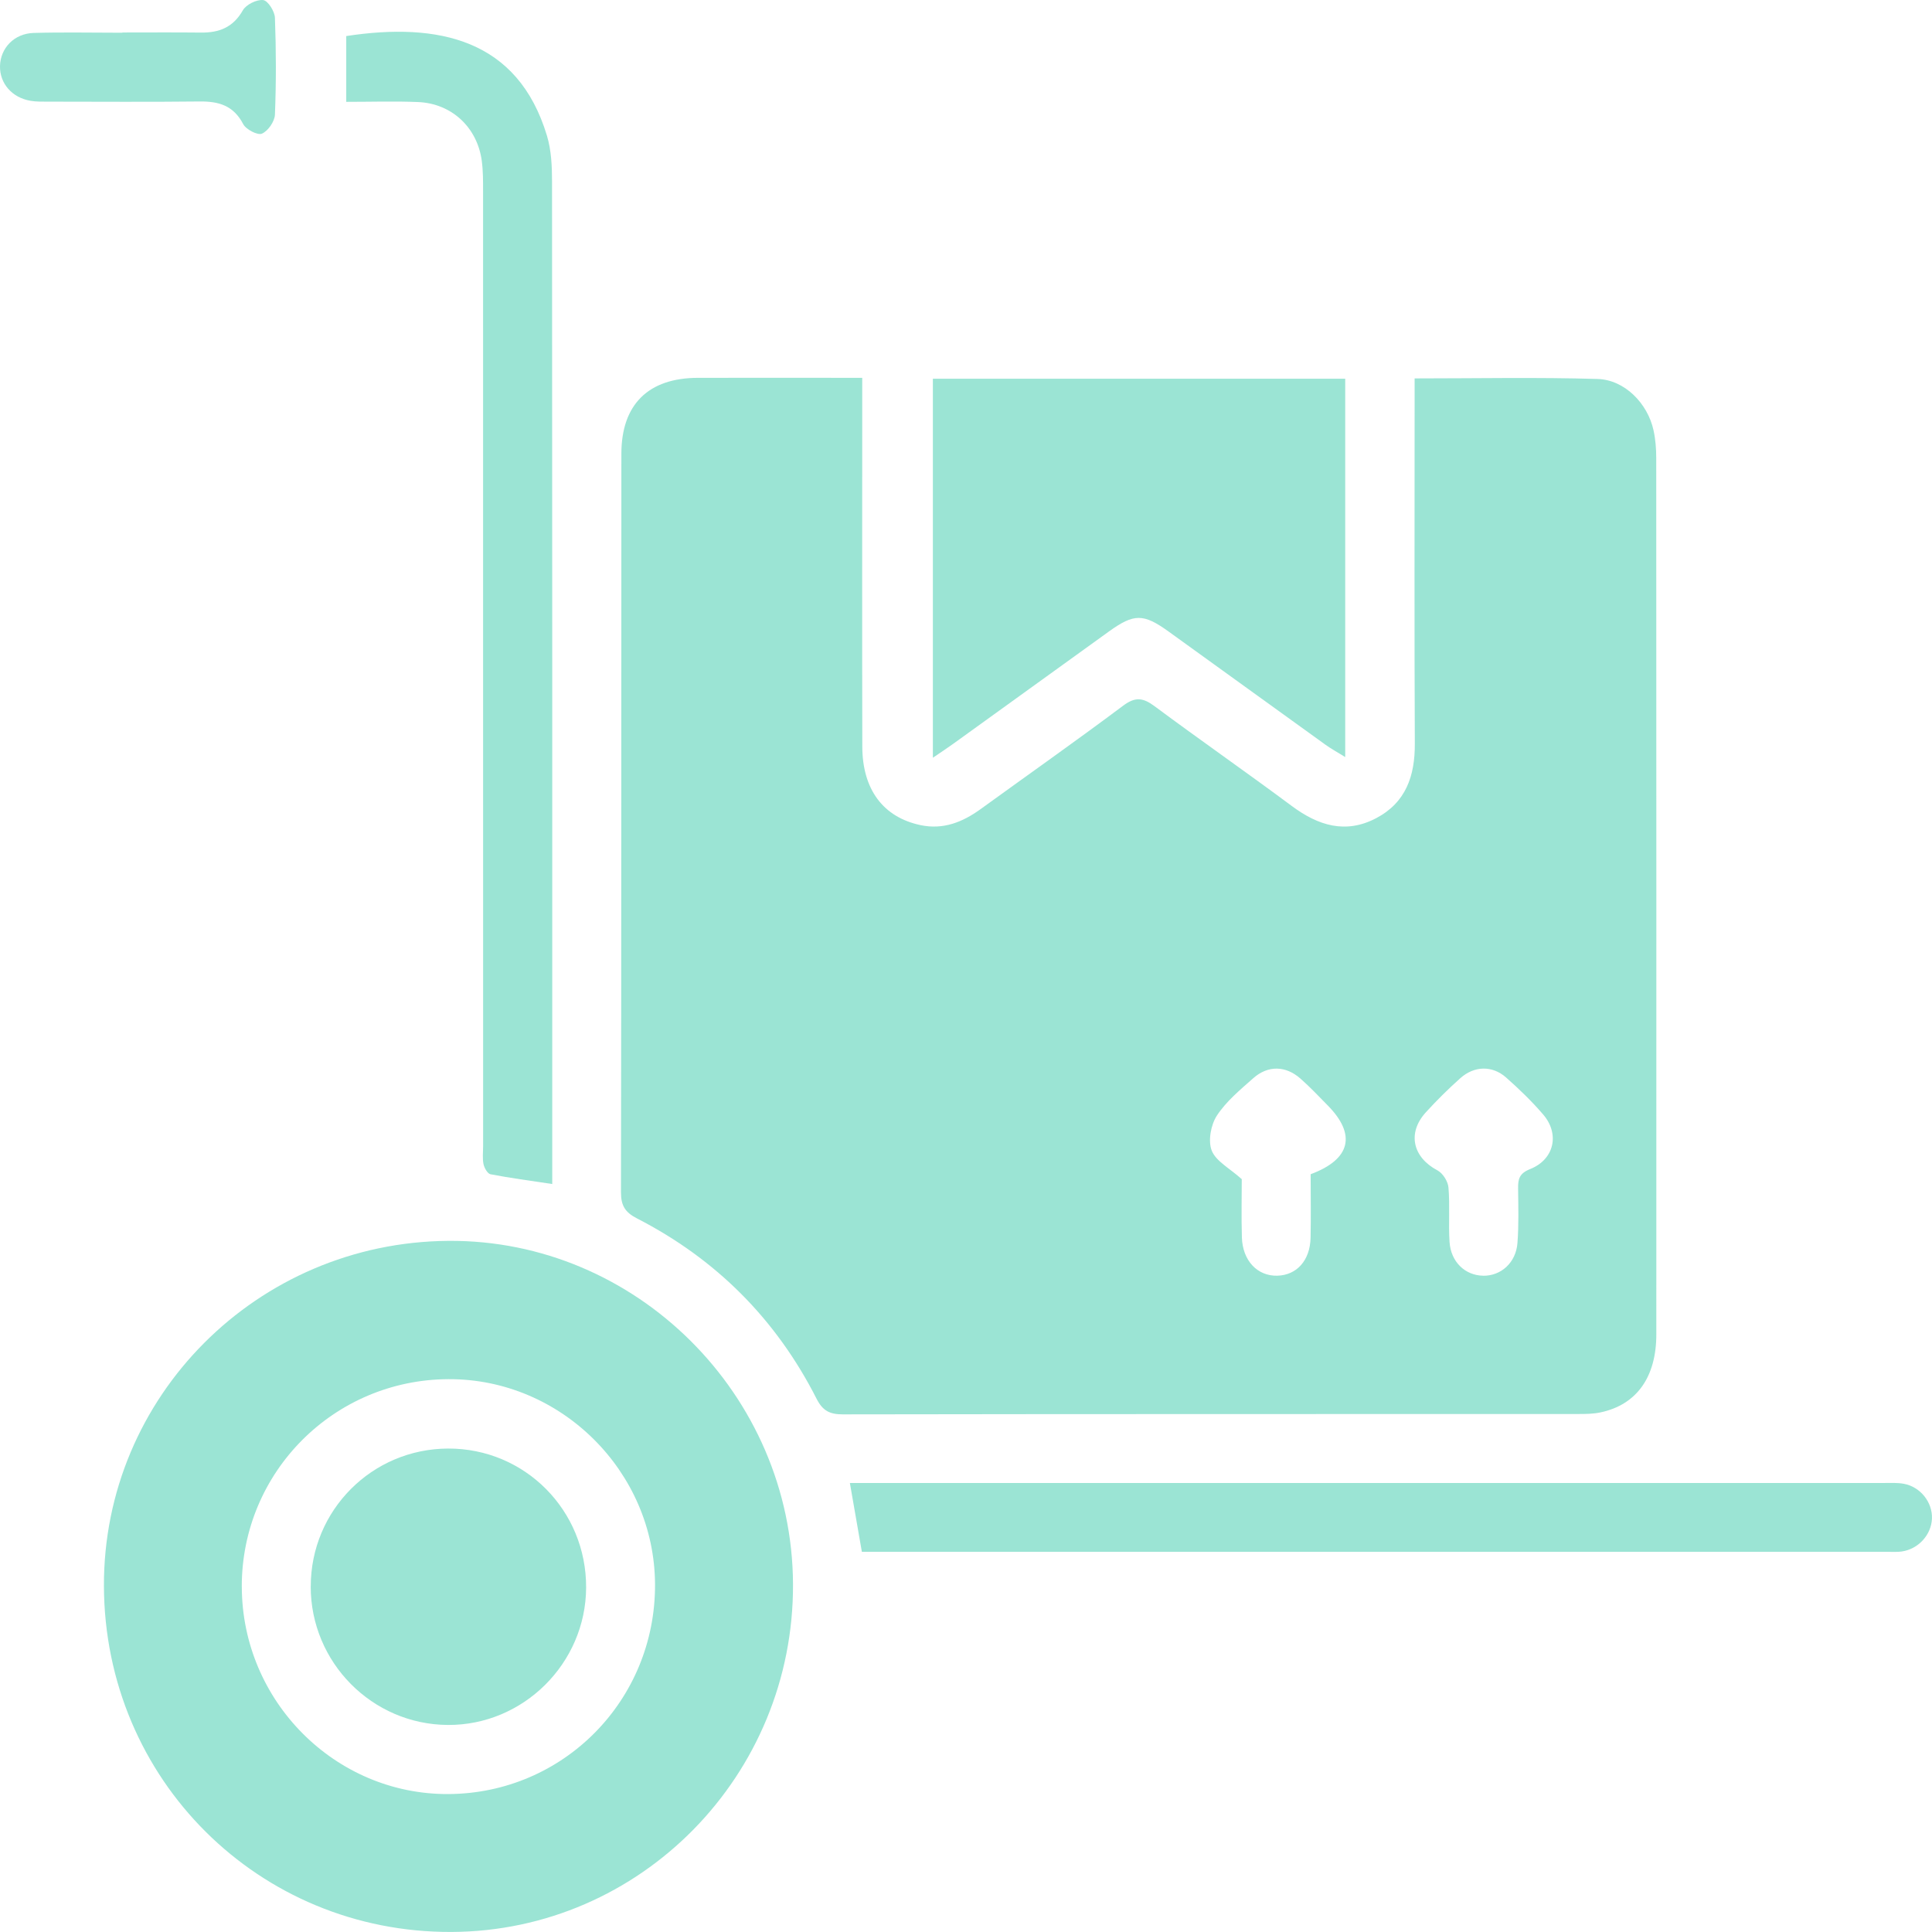
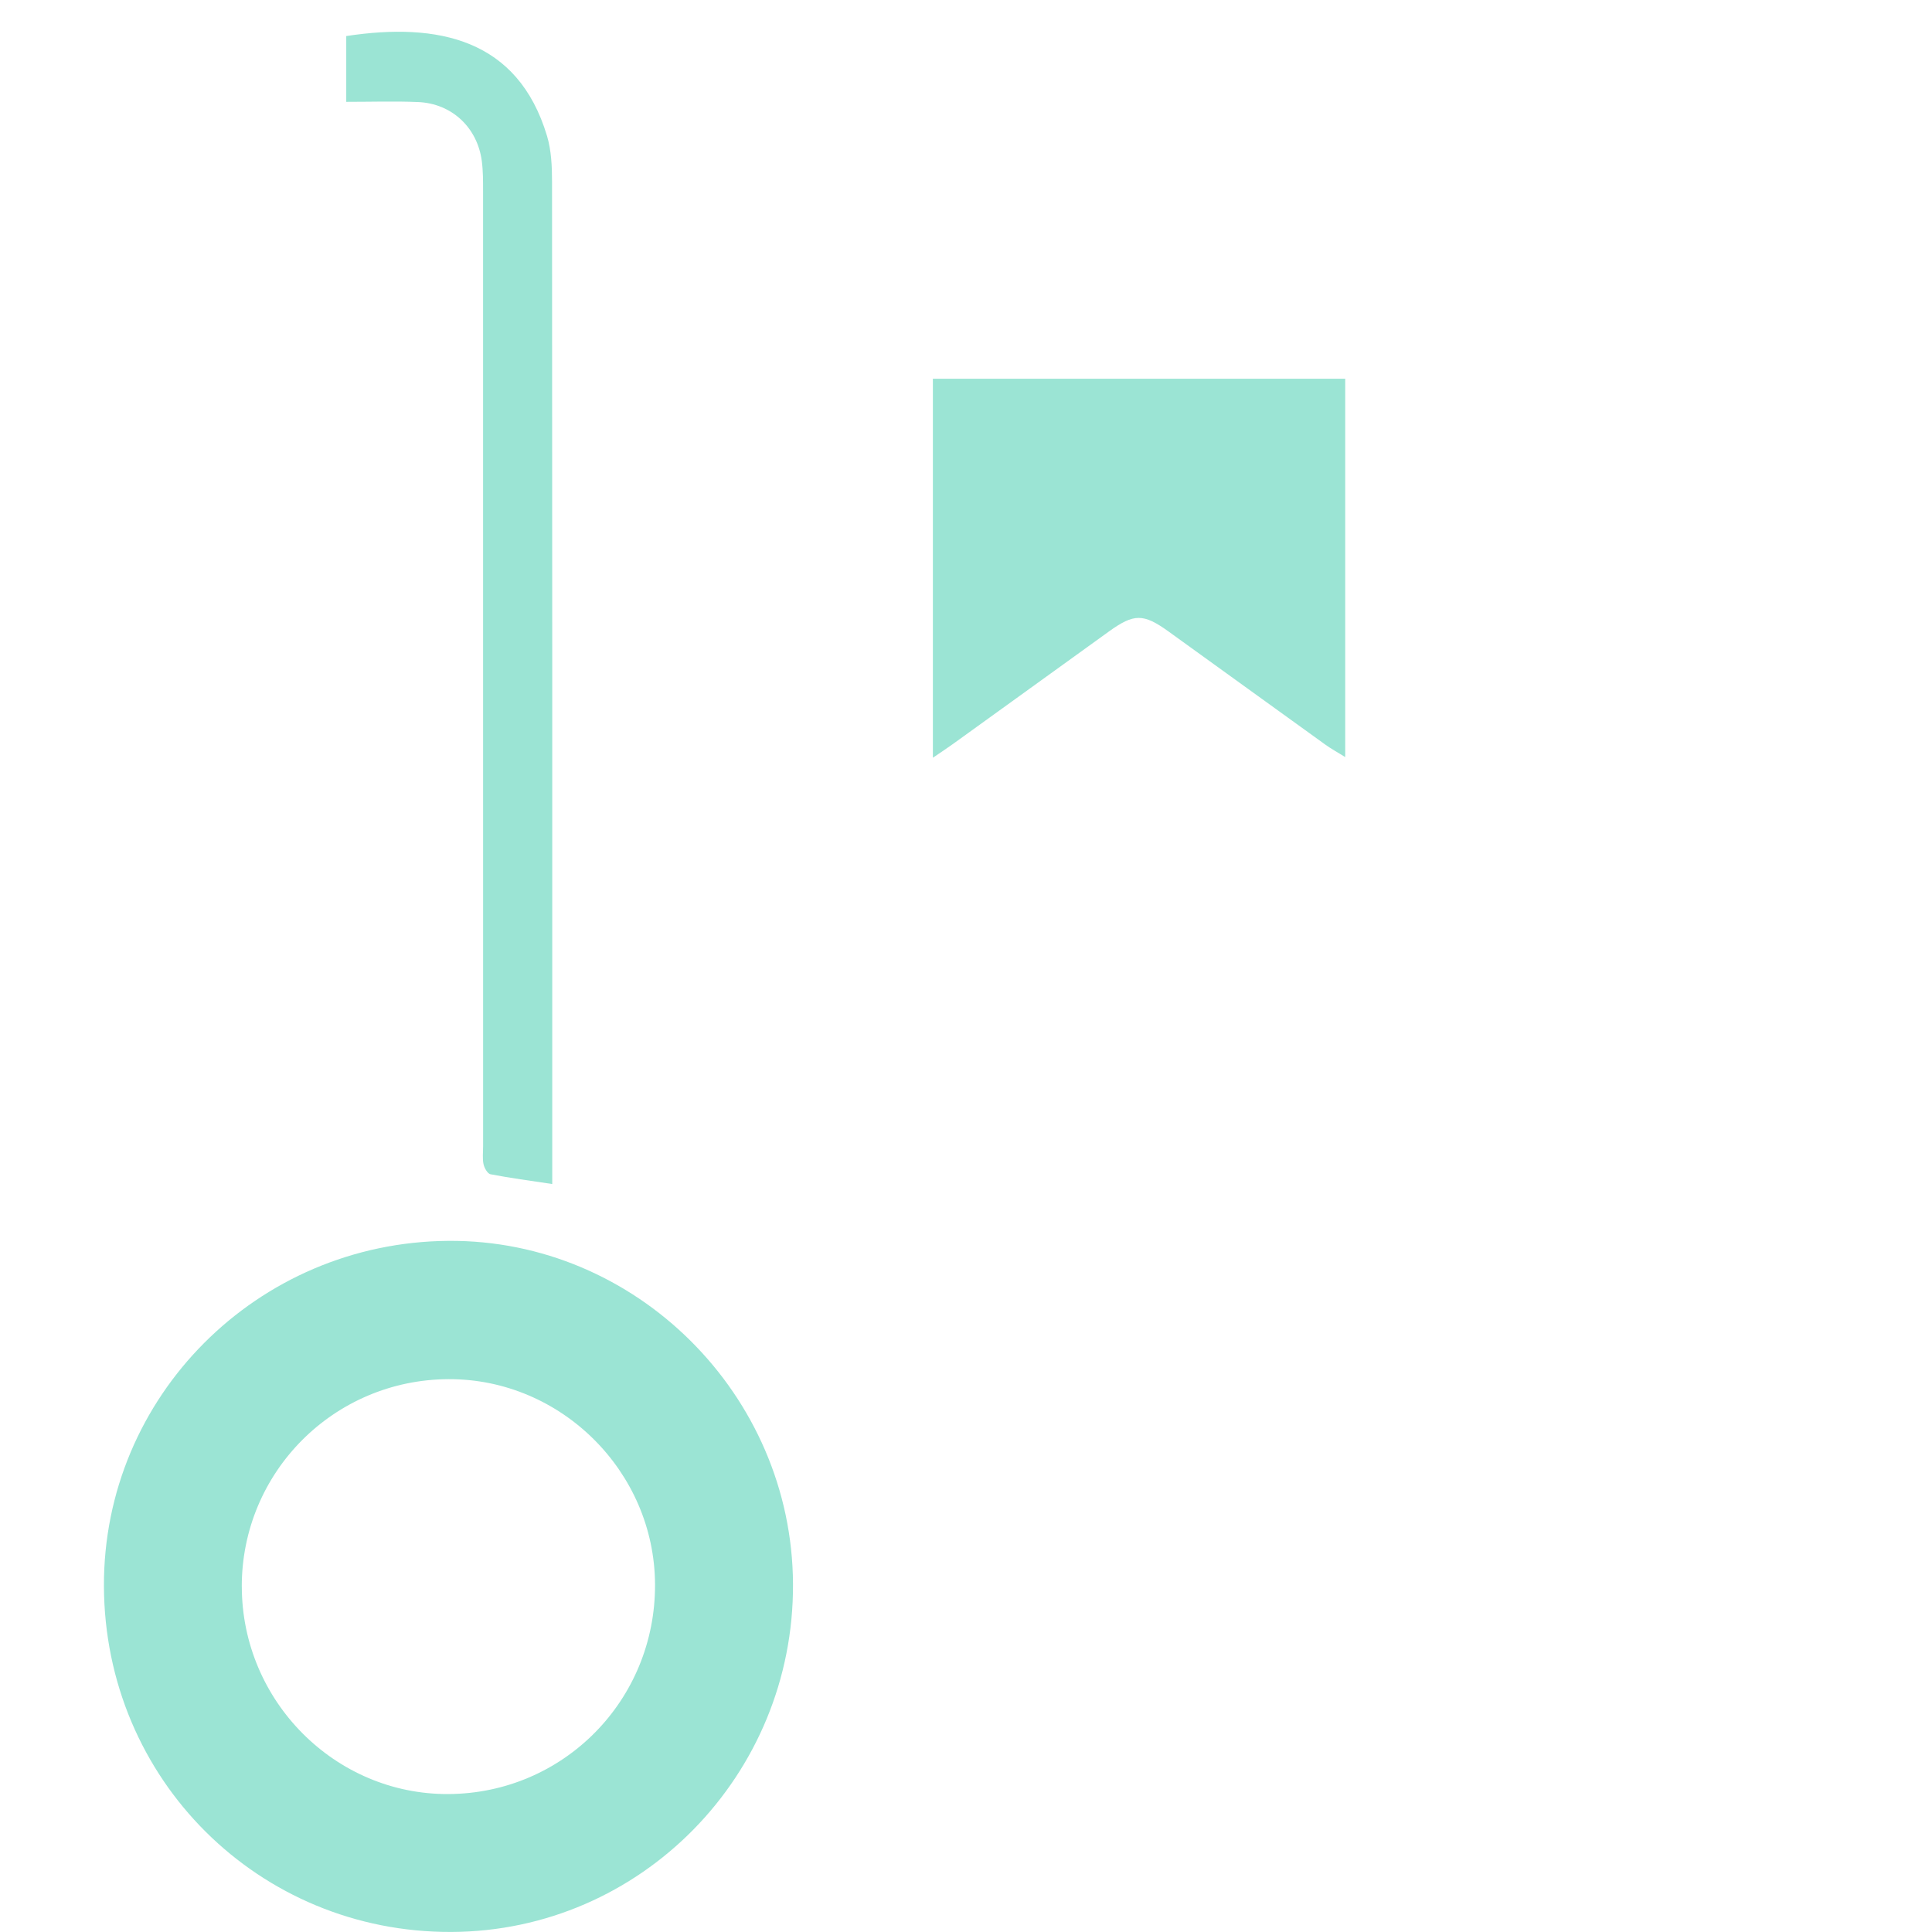
<svg xmlns="http://www.w3.org/2000/svg" width="181" height="181" viewBox="0 0 181 181" fill="none">
  <g clip-path="url(#clip0_97_1035)">
-     <path d="M80.778 35.39C80.778 36.399 80.778 37.153 80.778 37.904C80.778 48.582 80.762 59.261 80.785 69.939C80.793 73.969 82.751 76.562 86.235 77.301C88.378 77.756 90.196 77.016 91.893 75.784C96.339 72.562 100.831 69.401 105.224 66.111C106.36 65.261 107.087 65.36 108.159 66.156C112.412 69.317 116.767 72.346 121.02 75.508C123.493 77.346 126.061 78.161 128.931 76.649C131.711 75.186 132.563 72.695 132.548 69.678C132.499 58.999 132.529 48.321 132.529 37.642V35.451C138.35 35.451 144.016 35.334 149.666 35.504C152.204 35.58 154.351 37.782 154.908 40.296C155.097 41.148 155.165 42.047 155.165 42.926C155.176 70.288 155.18 97.649 155.173 125.011C155.173 129.022 153.325 131.603 149.95 132.319C149.28 132.464 148.572 132.471 147.882 132.471C124.909 132.479 101.933 132.467 78.96 132.505C77.725 132.505 77.074 132.168 76.498 131.038C72.722 123.605 67.098 117.96 59.687 114.154C58.585 113.589 58.176 112.972 58.176 111.709C58.217 88.646 58.199 65.58 58.214 42.517C58.214 37.889 60.743 35.406 65.383 35.398C70.42 35.387 75.46 35.398 80.778 35.398V35.39ZM138.941 119.518C140.619 119.545 142.024 118.298 142.164 116.444C142.293 114.749 142.243 113.036 142.224 111.334C142.213 110.455 142.338 109.928 143.357 109.522C145.614 108.624 146.14 106.239 144.576 104.416C143.512 103.176 142.323 102.028 141.096 100.944C139.804 99.803 138.115 99.844 136.809 101.012C135.68 102.02 134.601 103.089 133.582 104.207C131.817 106.144 132.347 108.419 134.673 109.651C135.173 109.916 135.65 110.674 135.699 111.247C135.843 112.941 135.691 114.658 135.801 116.353C135.923 118.226 137.263 119.488 138.945 119.514L138.941 119.518ZM122.789 110.007C126.553 108.608 127.076 106.292 124.394 103.567C123.557 102.714 122.732 101.842 121.838 101.053C120.456 99.829 118.793 99.787 117.411 101.012C116.188 102.096 114.881 103.176 114.002 104.518C113.438 105.386 113.162 106.884 113.521 107.793C113.915 108.79 115.188 109.439 116.335 110.47C116.335 112.028 116.29 113.98 116.347 115.925C116.411 118.108 117.805 119.564 119.668 119.514C121.49 119.465 122.736 118.081 122.781 115.959C122.823 114.01 122.789 112.062 122.789 110.003V110.007Z" fill="#9BE4D4" />
    <path d="M9.737 148.593C9.676 130.833 24.098 116.383 42.007 116.25C59.587 116.121 74.209 130.678 74.293 148.392C74.38 166.307 60.038 180.92 42.302 180.996C24.245 181.072 9.797 166.694 9.737 148.589V148.593ZM22.654 148.638C22.662 159.362 31.395 168.134 42.007 168.077C52.797 168.02 61.409 159.287 61.367 148.445C61.329 137.873 52.562 129.158 42.007 129.207C31.274 129.256 22.643 137.922 22.651 148.638H22.654Z" fill="#9BE4D4" />
    <path d="M126.026 35.477V70.925C125.276 70.458 124.711 70.155 124.196 69.784C119.281 66.247 114.376 62.691 109.464 59.154C107.116 57.464 106.234 57.471 103.882 59.166C99.019 62.672 94.164 66.183 89.301 69.685C88.76 70.076 88.203 70.439 87.397 70.989V35.481H126.026V35.477Z" fill="#9BE4D4" />
    <path d="M51.737 110.925C49.646 110.61 47.791 110.364 45.954 110.011C45.677 109.958 45.374 109.423 45.299 109.067C45.185 108.521 45.261 107.937 45.261 107.369C45.261 77.558 45.261 47.744 45.257 17.934C45.257 16.99 45.261 16.035 45.14 15.099C44.727 11.945 42.33 9.693 39.16 9.56C36.971 9.469 34.774 9.541 32.438 9.541V3.378C41.076 2.062 48.522 3.67 51.245 12.726C51.654 14.086 51.718 15.595 51.718 17.032C51.745 47.665 51.737 78.298 51.737 108.931C51.737 109.545 51.737 110.155 51.737 110.921V110.925Z" fill="#9BE4D4" />
-     <path d="M80.746 145.394C80.363 143.184 80.015 141.197 79.621 138.934H81.613C113.236 138.934 144.859 138.934 176.482 138.934C177.11 138.934 177.758 138.896 178.368 139.01C179.924 139.302 181.053 140.746 180.996 142.266C180.939 143.79 179.72 145.132 178.163 145.352C177.792 145.405 177.406 145.386 177.027 145.386C145.404 145.386 113.781 145.386 82.159 145.386H80.742L80.746 145.394Z" fill="#9BE4D4" />
-     <path d="M11.464 3.044C13.918 3.044 16.376 3.025 18.83 3.052C20.531 3.071 21.841 2.567 22.75 0.967C23.057 0.425 24.053 -0.064 24.659 0.008C25.102 0.061 25.738 1.065 25.757 1.668C25.871 4.689 25.878 7.722 25.757 10.743C25.73 11.384 25.109 12.278 24.538 12.521C24.128 12.695 23.042 12.127 22.78 11.619C21.879 9.89 20.497 9.488 18.717 9.507C13.994 9.56 9.271 9.526 4.549 9.523C3.985 9.523 3.409 9.538 2.856 9.443C1.125 9.151 -0.026 7.817 0 6.202C0.031 4.515 1.322 3.139 3.155 3.086C5.924 3.006 8.696 3.067 11.464 3.067C11.464 3.059 11.464 3.052 11.464 3.044Z" fill="#9BE4D4" />
-     <path d="M29.113 148.627C29.113 141.489 34.847 135.735 41.978 135.708C49.17 135.682 54.949 141.5 54.911 148.744C54.877 155.833 49.019 161.648 41.952 161.603C34.858 161.557 29.106 155.742 29.109 148.627H29.113Z" fill="#9BE4D4" />
  </g>
  <defs>
    <clipPath id="clip0_97_1035">
      <rect width="181" height="181" fill="white" />
    </clipPath>
  </defs>
</svg>